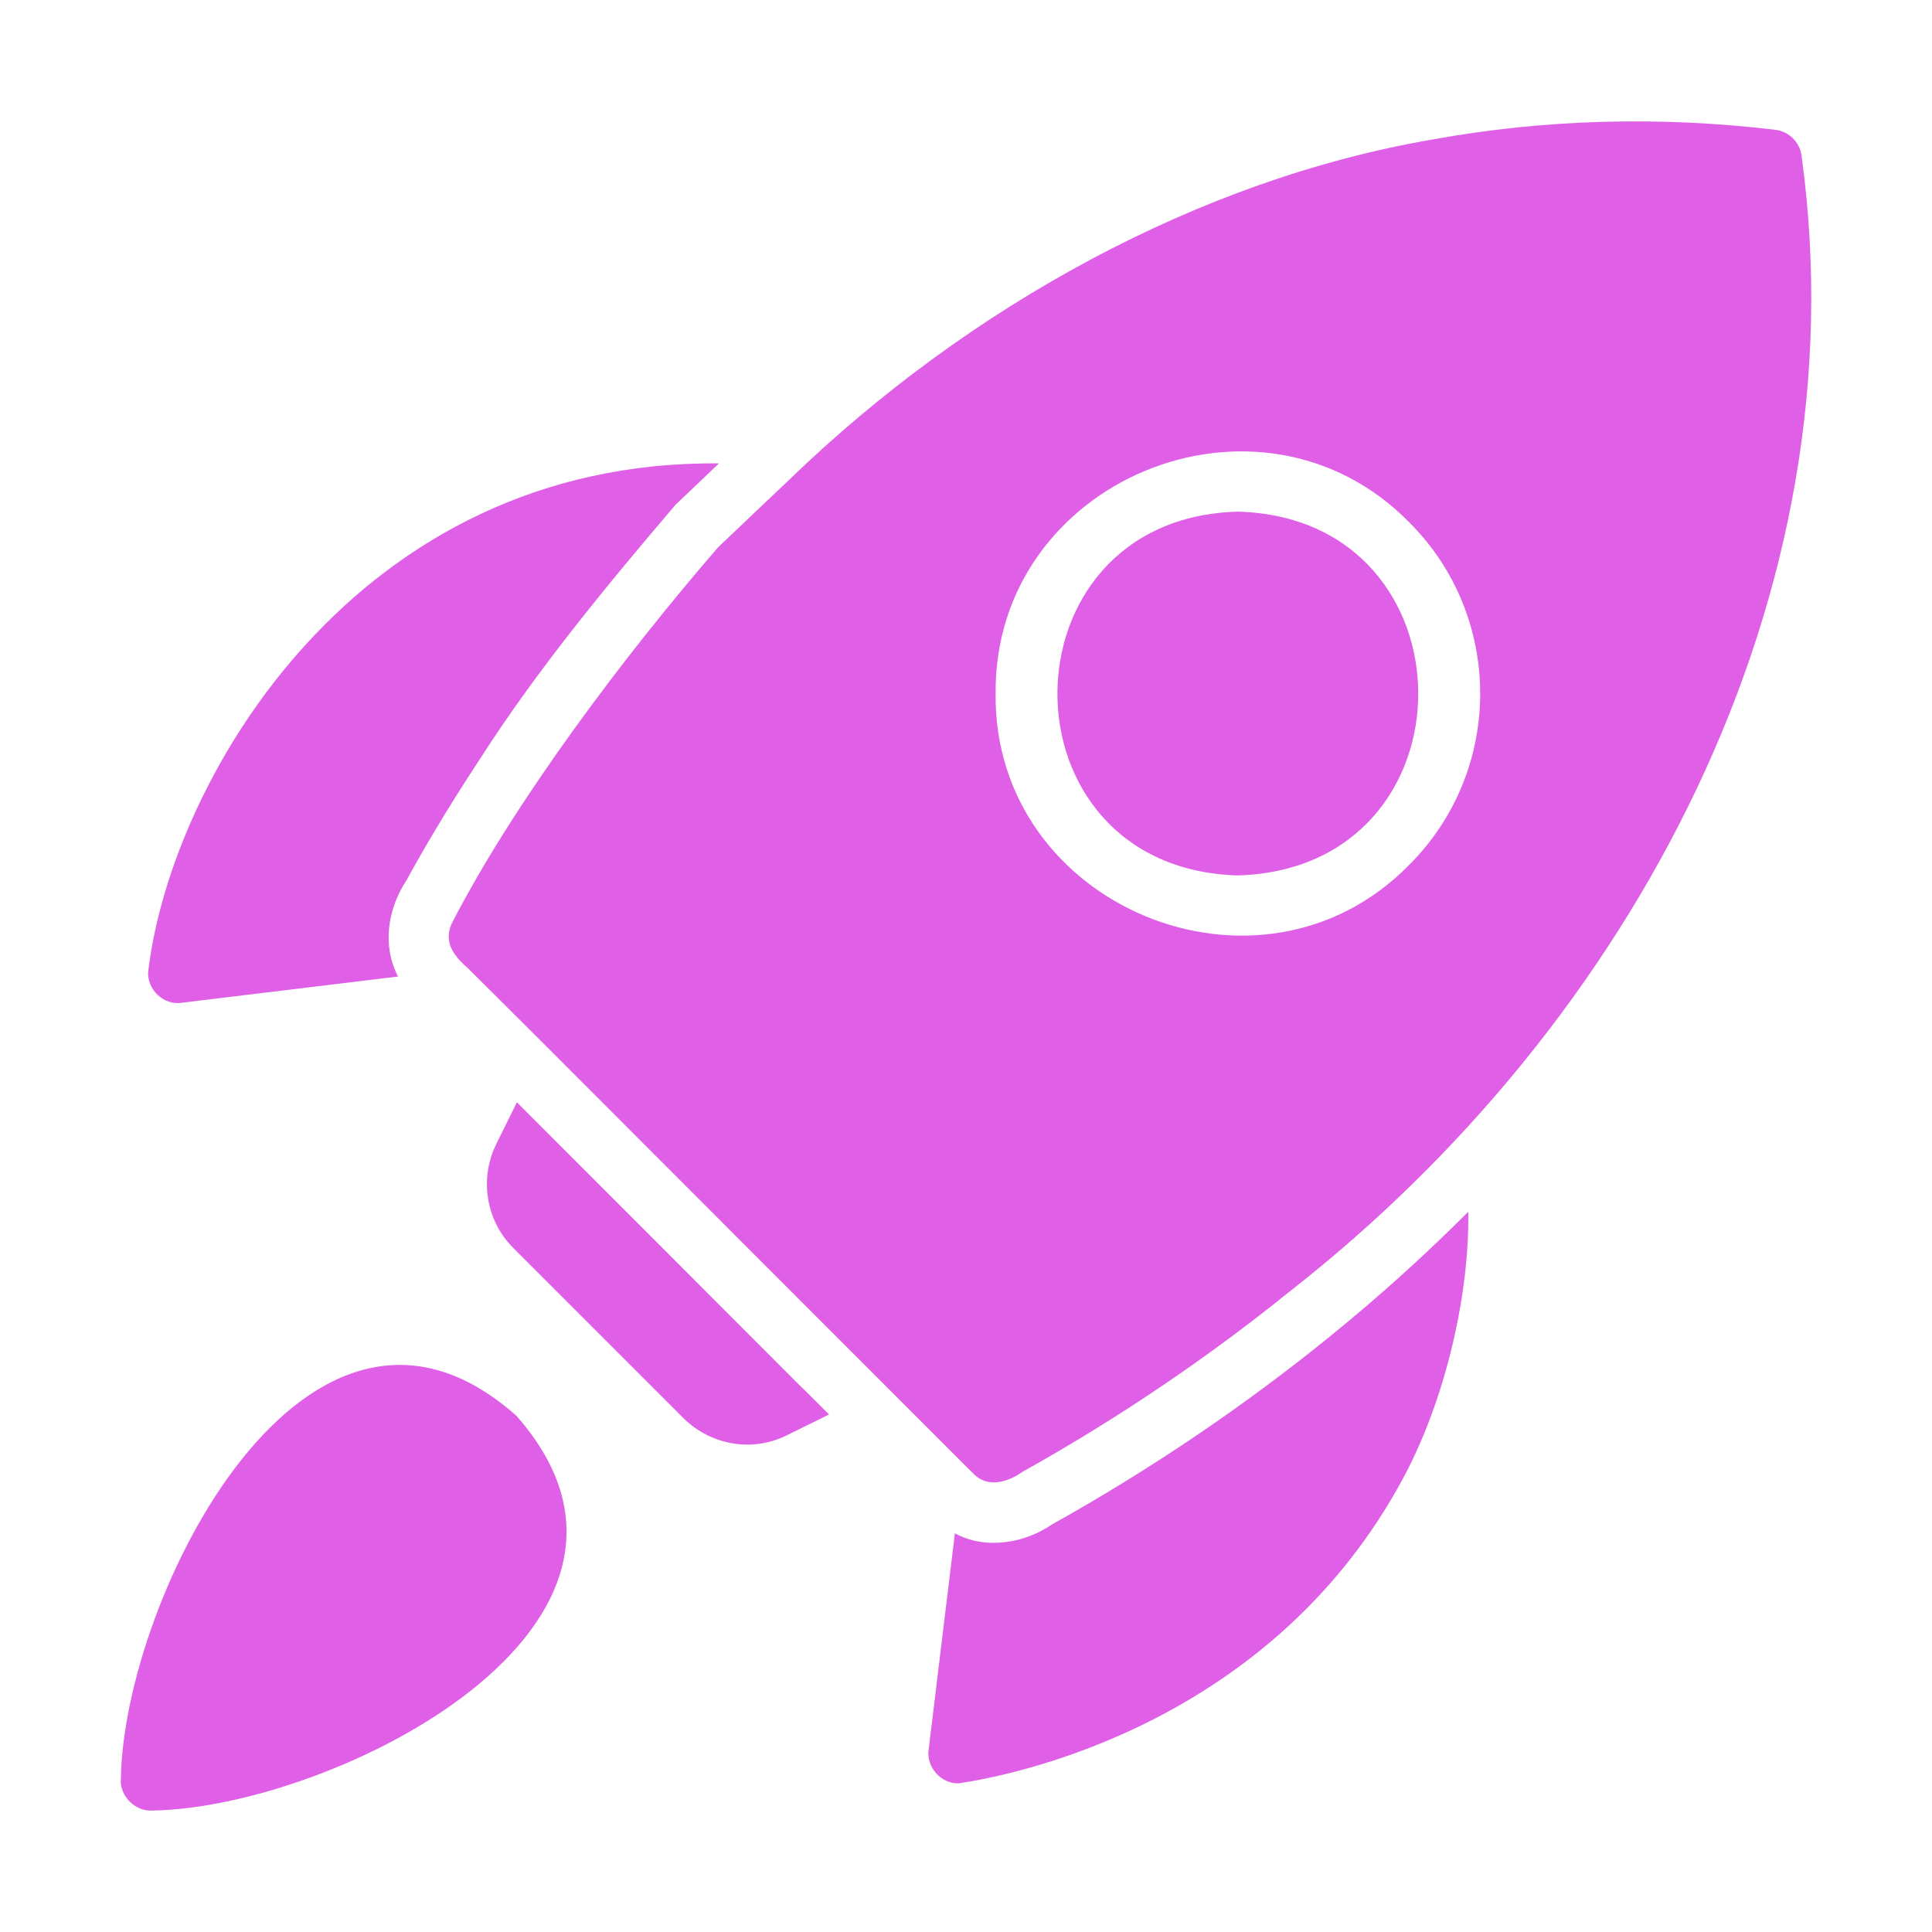
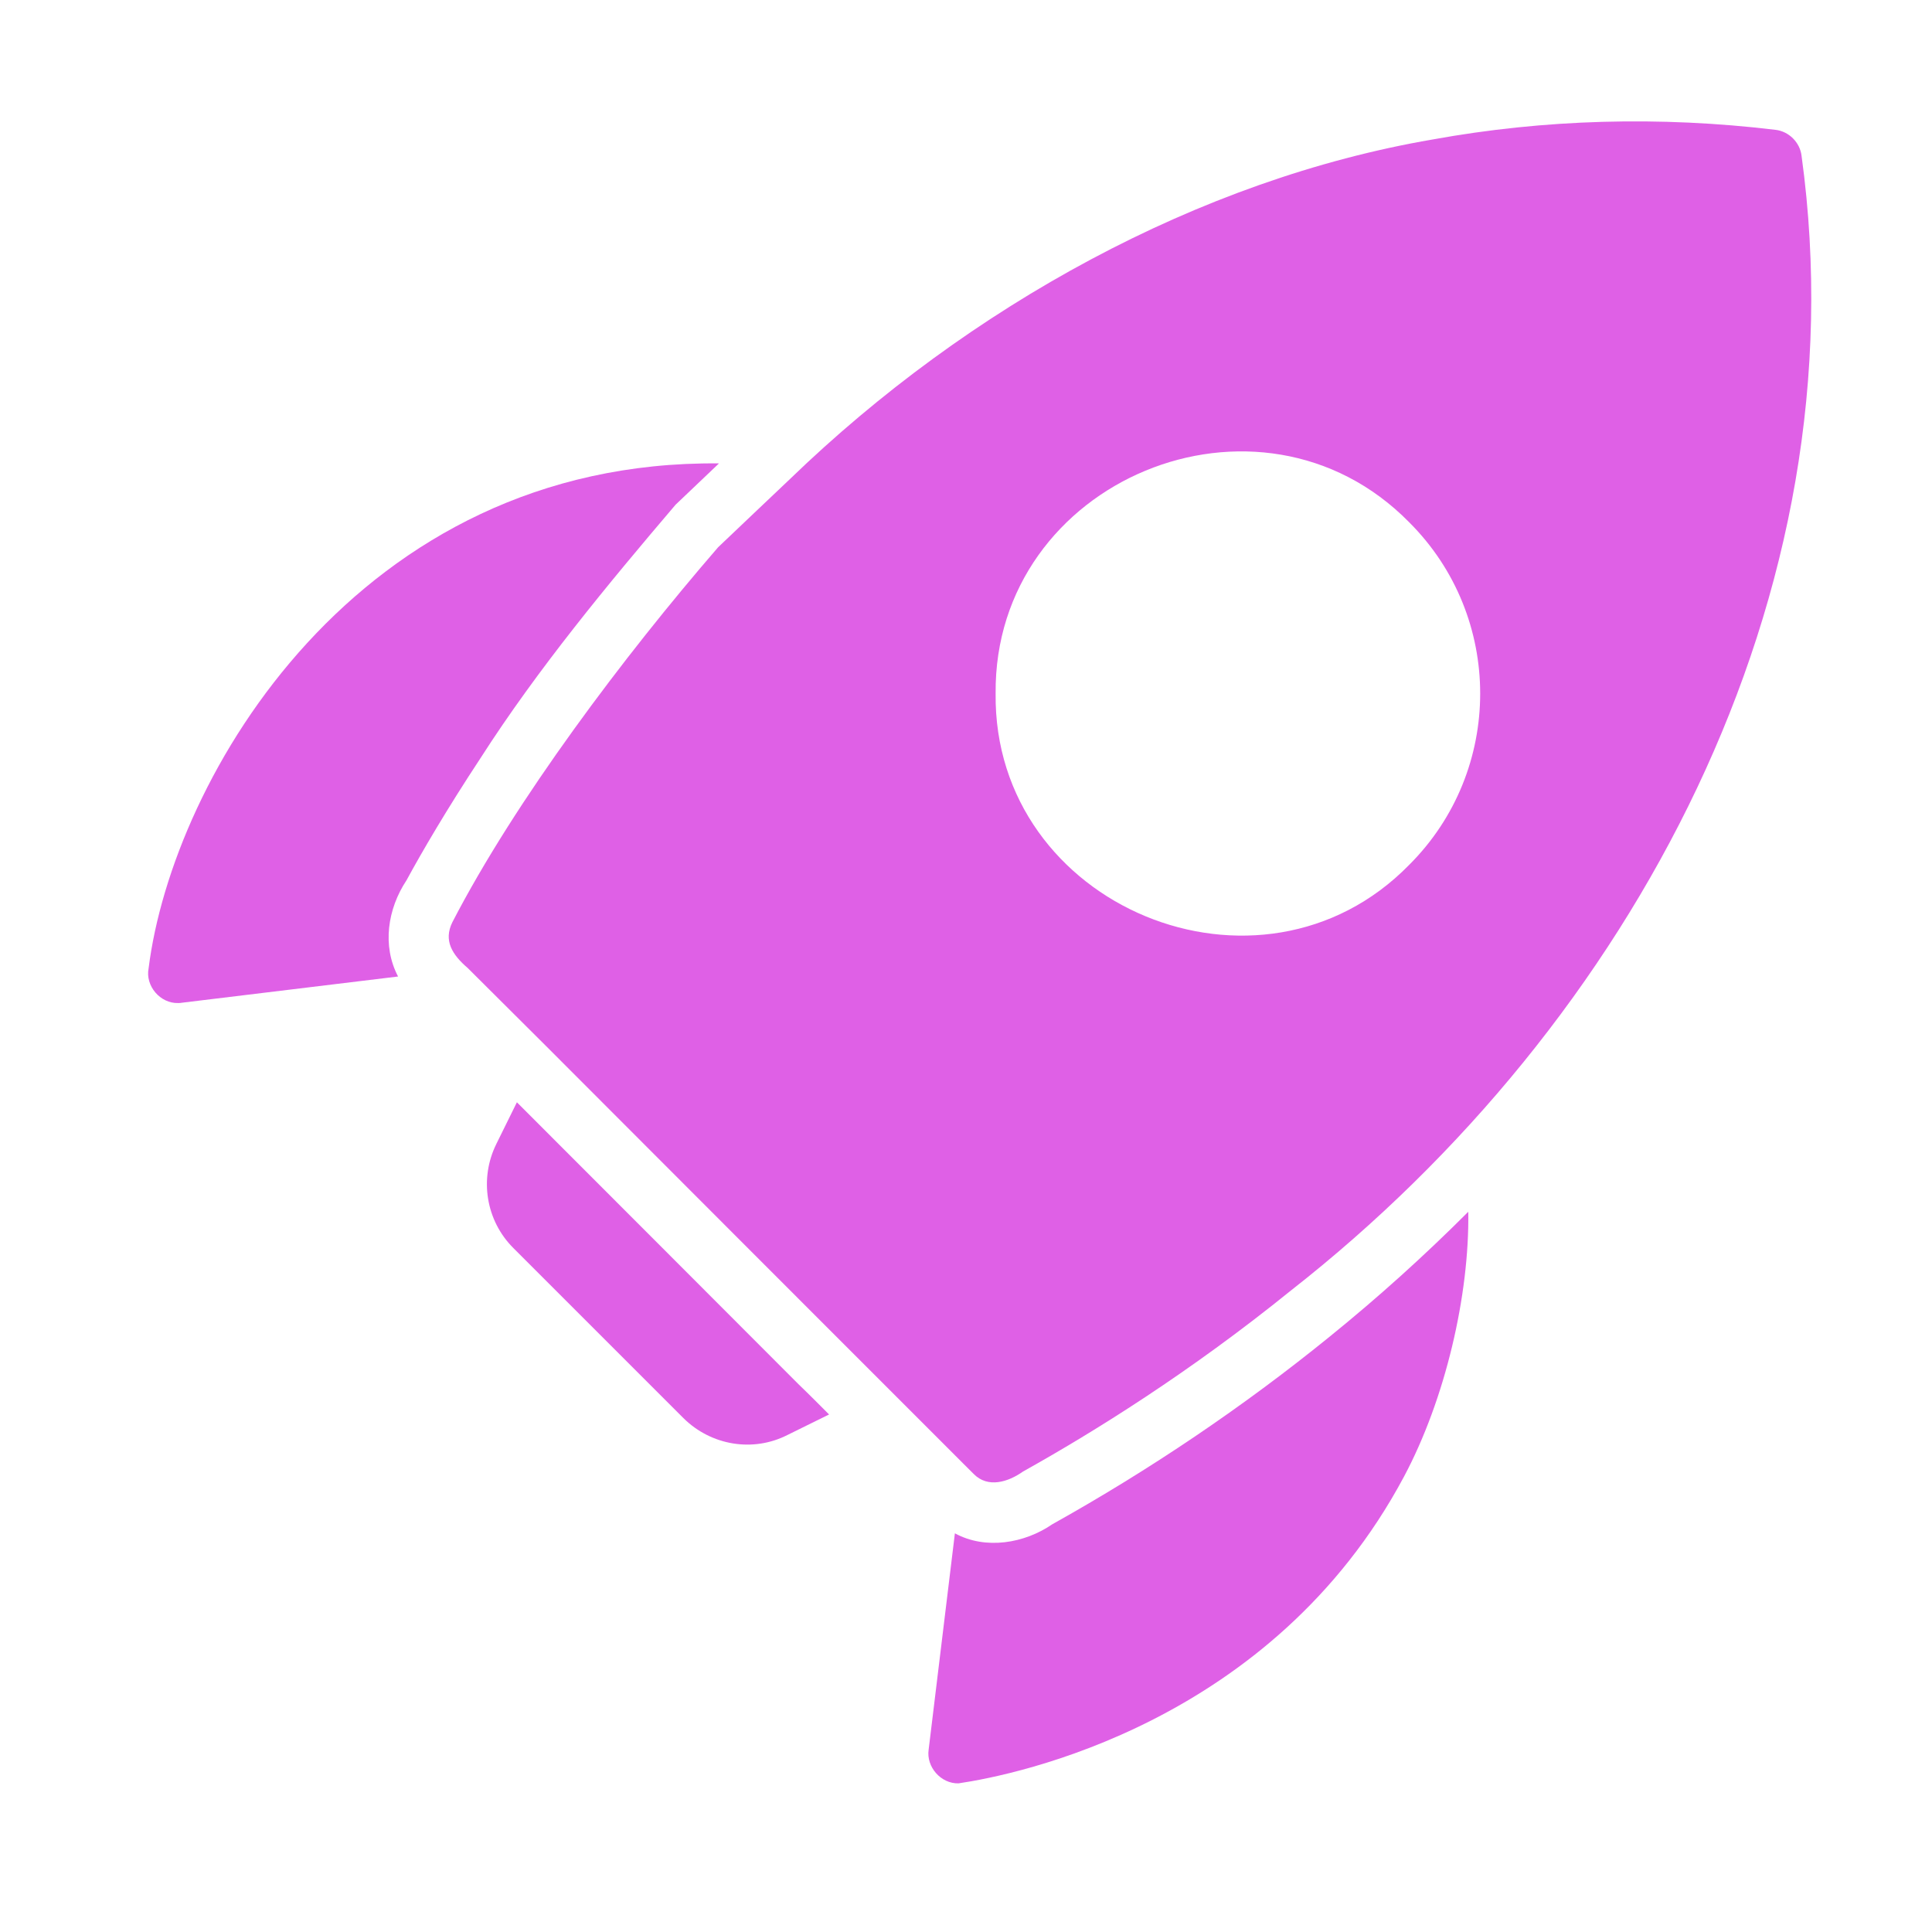
<svg xmlns="http://www.w3.org/2000/svg" width="48" height="48" viewBox="0 0 48 48" fill="none">
  <path d="M44.76 3.877C44.723 3.54 44.445 3.262 44.108 3.225C41.23 2.88 38.368 2.962 35.595 3.465C29.799 4.458 24.069 7.608 19.625 11.903C19.215 12.294 18.236 13.218 17.841 13.597C15.502 16.3 12.806 19.882 11.239 22.912C11.013 23.371 11.236 23.719 11.621 24.051C11.981 24.411 12.67 25.093 13.547 25.969C16.899 29.329 20.559 32.988 23.934 36.364L24.189 36.618C24.544 36.982 25.051 36.819 25.418 36.559C27.164 35.584 29.555 34.1 32.073 32.062C40.568 25.409 46.262 14.806 44.76 3.877ZM35.01 21.488C31.31 25.271 24.675 22.53 24.736 17.231C24.686 11.926 31.288 9.189 35.01 12.975C37.363 15.32 37.363 19.142 35.01 21.488Z" fill="#DF60E6" />
  <path d="M4.426 24.92C4.456 24.92 4.486 24.92 4.516 24.913L9.89 24.261C9.49 23.501 9.628 22.582 10.1 21.87C10.474 21.181 11.089 20.124 11.943 18.828C13.36 16.618 15.108 14.507 16.784 12.54C16.784 12.54 17.863 11.513 17.863 11.513C8.882 11.424 4.285 19.319 3.692 24.058C3.606 24.491 3.978 24.934 4.426 24.92Z" fill="#DF60E6" />
  <path d="M33.016 33.224C30.881 34.955 28.572 36.514 26.144 37.87C25.453 38.344 24.488 38.511 23.724 38.095C23.724 38.095 23.072 43.468 23.072 43.468C23.008 43.896 23.375 44.318 23.814 44.307C25.229 44.1 31.609 42.82 34.882 36.686C35.908 34.761 36.51 32.178 36.479 30.106C35.387 31.198 34.257 32.22 33.016 33.224Z" fill="#DF60E6" />
  <path d="M19.841 34.393C17.609 32.154 15.038 29.586 12.842 27.386L12.332 28.42C11.905 29.282 12.07 30.323 12.752 31.005L16.979 35.232C17.666 35.914 18.708 36.088 19.564 35.652L20.598 35.142C20.348 34.893 20.104 34.645 19.841 34.393Z" fill="#DF60E6" />
-   <path d="M12.835 35.18C7.657 30.572 3.078 39.659 3.003 44.188C2.964 44.618 3.364 45.02 3.797 44.982C8.312 44.906 17.377 40.352 12.835 35.18Z" fill="#DF60E6" />
-   <path d="M30.753 12.712C24.796 12.867 24.759 21.579 30.753 21.75C36.749 21.575 36.71 12.867 30.753 12.712Z" fill="#DF60E6" />
</svg>